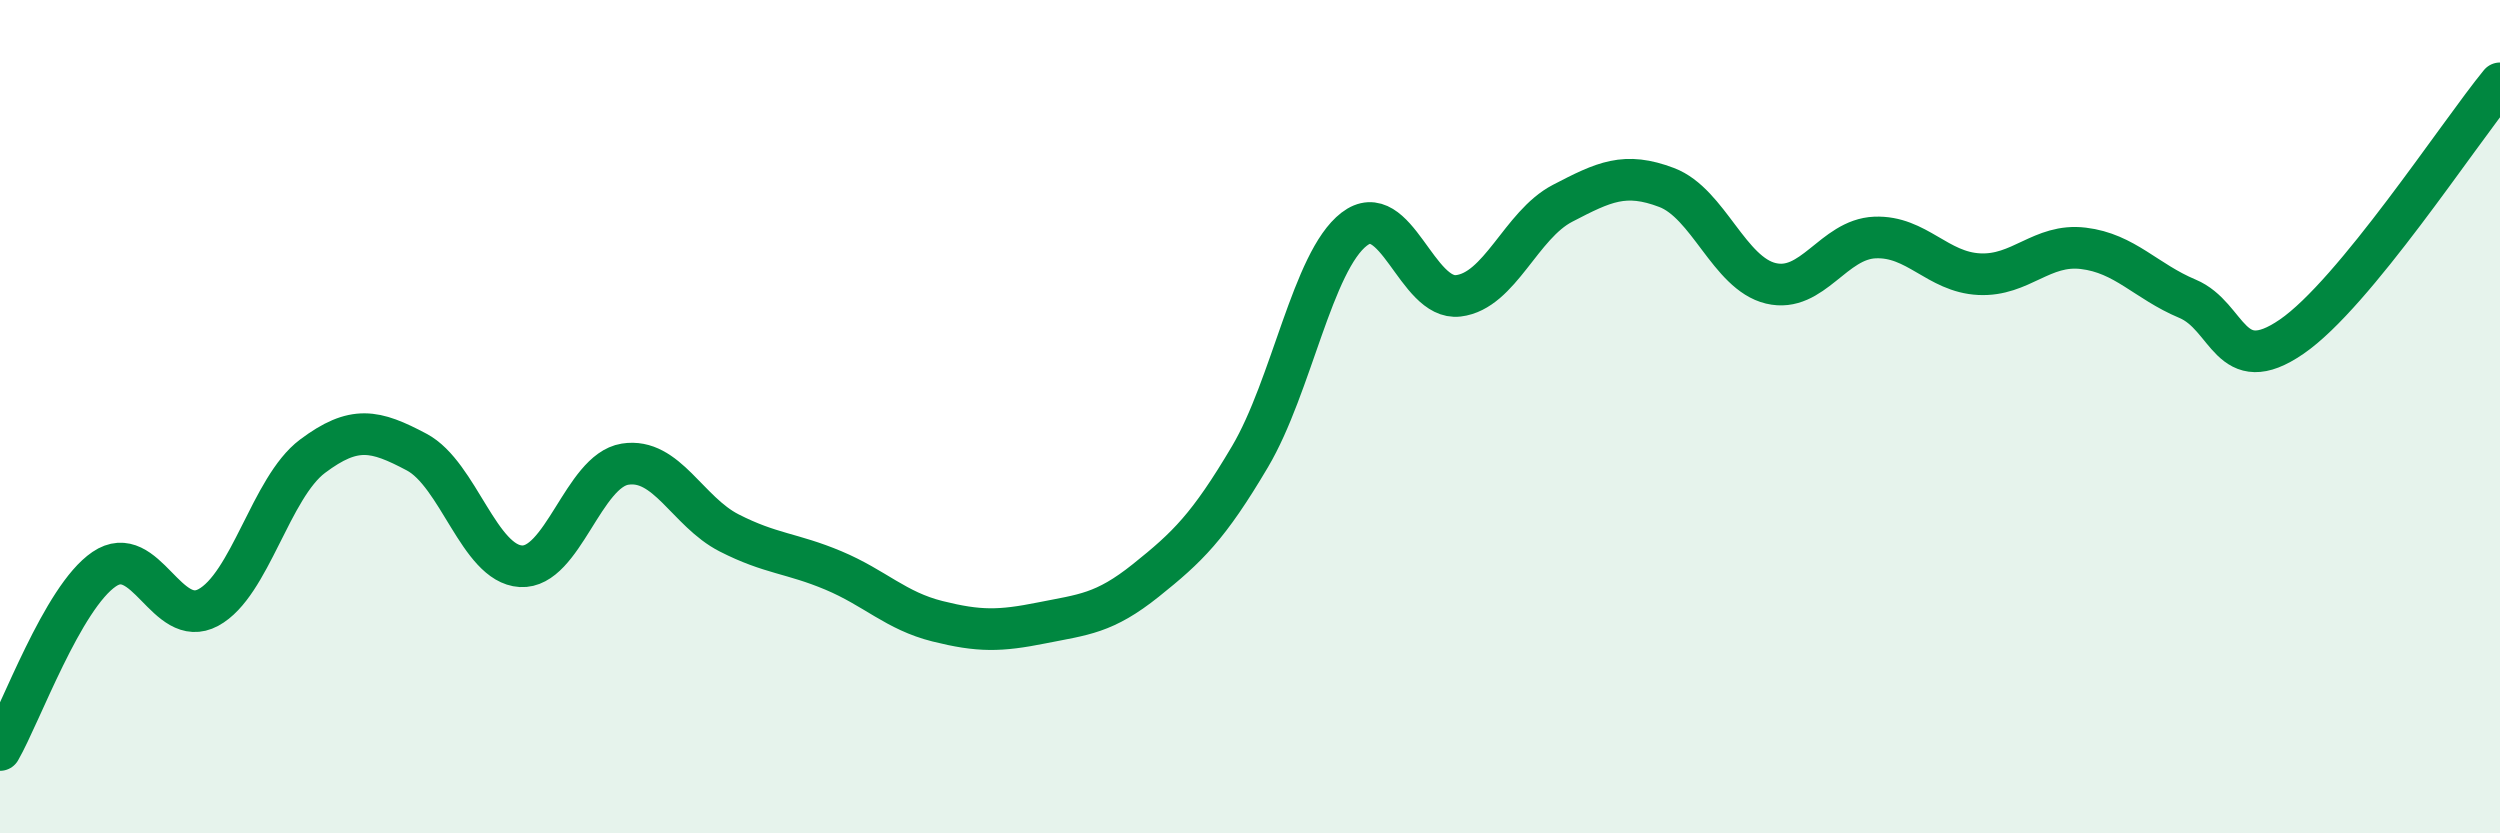
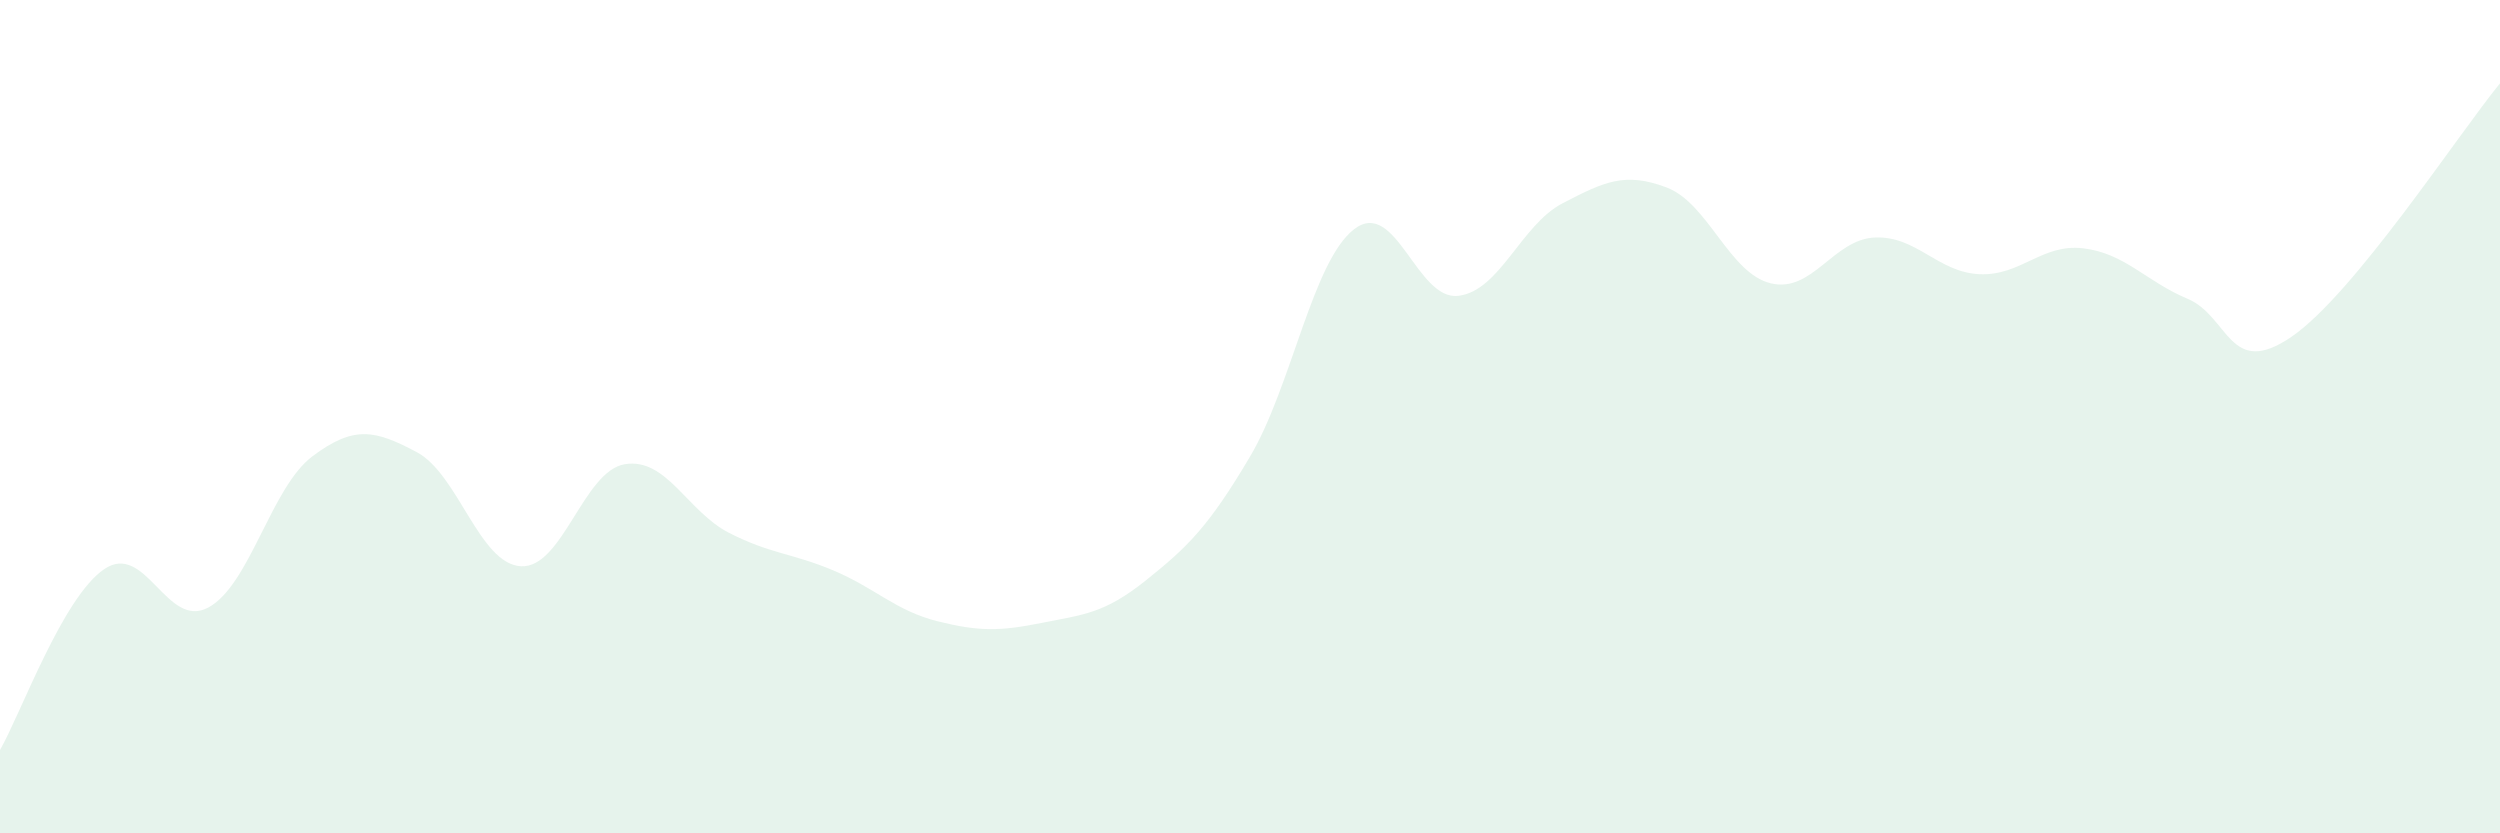
<svg xmlns="http://www.w3.org/2000/svg" width="60" height="20" viewBox="0 0 60 20">
  <path d="M 0,18 C 0.5,17.13 1.5,14.34 2.5,13.66 C 3.5,12.98 4,15.12 5,14.58 C 6,14.04 6.5,11.7 7.5,10.95 C 8.5,10.2 9,10.32 10,10.85 C 11,11.38 11.5,13.53 12.5,13.59 C 13.5,13.65 14,11.3 15,11.14 C 16,10.98 16.5,12.28 17.5,12.79 C 18.5,13.3 19,13.27 20,13.69 C 21,14.11 21.5,14.66 22.5,14.91 C 23.5,15.16 24,15.15 25,14.95 C 26,14.75 26.5,14.73 27.5,13.93 C 28.5,13.13 29,12.65 30,10.96 C 31,9.27 31.5,6.27 32.5,5.5 C 33.5,4.73 34,7.22 35,7.1 C 36,6.98 36.5,5.4 37.5,4.88 C 38.5,4.36 39,4.12 40,4.5 C 41,4.88 41.5,6.56 42.5,6.8 C 43.5,7.04 44,5.74 45,5.7 C 46,5.66 46.5,6.53 47.5,6.58 C 48.5,6.63 49,5.84 50,5.96 C 51,6.08 51.5,6.75 52.5,7.17 C 53.5,7.59 53.5,9.11 55,8.08 C 56.5,7.05 59,3.22 60,2L60 20L0 20Z" fill="#008740" opacity="0.1" stroke-linecap="round" stroke-linejoin="round" />
-   <path d="M 0,18 C 0.5,17.13 1.5,14.34 2.5,13.66 C 3.5,12.98 4,15.12 5,14.58 C 6,14.04 6.5,11.7 7.5,10.95 C 8.5,10.2 9,10.32 10,10.85 C 11,11.38 11.5,13.53 12.5,13.59 C 13.5,13.65 14,11.3 15,11.14 C 16,10.98 16.5,12.28 17.5,12.79 C 18.5,13.3 19,13.27 20,13.69 C 21,14.11 21.5,14.66 22.5,14.91 C 23.5,15.16 24,15.15 25,14.95 C 26,14.75 26.5,14.73 27.5,13.93 C 28.5,13.13 29,12.65 30,10.96 C 31,9.27 31.5,6.27 32.5,5.5 C 33.5,4.73 34,7.22 35,7.1 C 36,6.98 36.5,5.4 37.5,4.88 C 38.5,4.36 39,4.12 40,4.5 C 41,4.88 41.5,6.56 42.5,6.8 C 43.5,7.04 44,5.74 45,5.7 C 46,5.66 46.5,6.53 47.5,6.58 C 48.5,6.63 49,5.84 50,5.96 C 51,6.08 51.5,6.75 52.5,7.17 C 53.5,7.59 53.5,9.11 55,8.08 C 56.5,7.05 59,3.22 60,2" stroke="#008740" stroke-width="1" fill="none" stroke-linecap="round" stroke-linejoin="round" />
</svg>